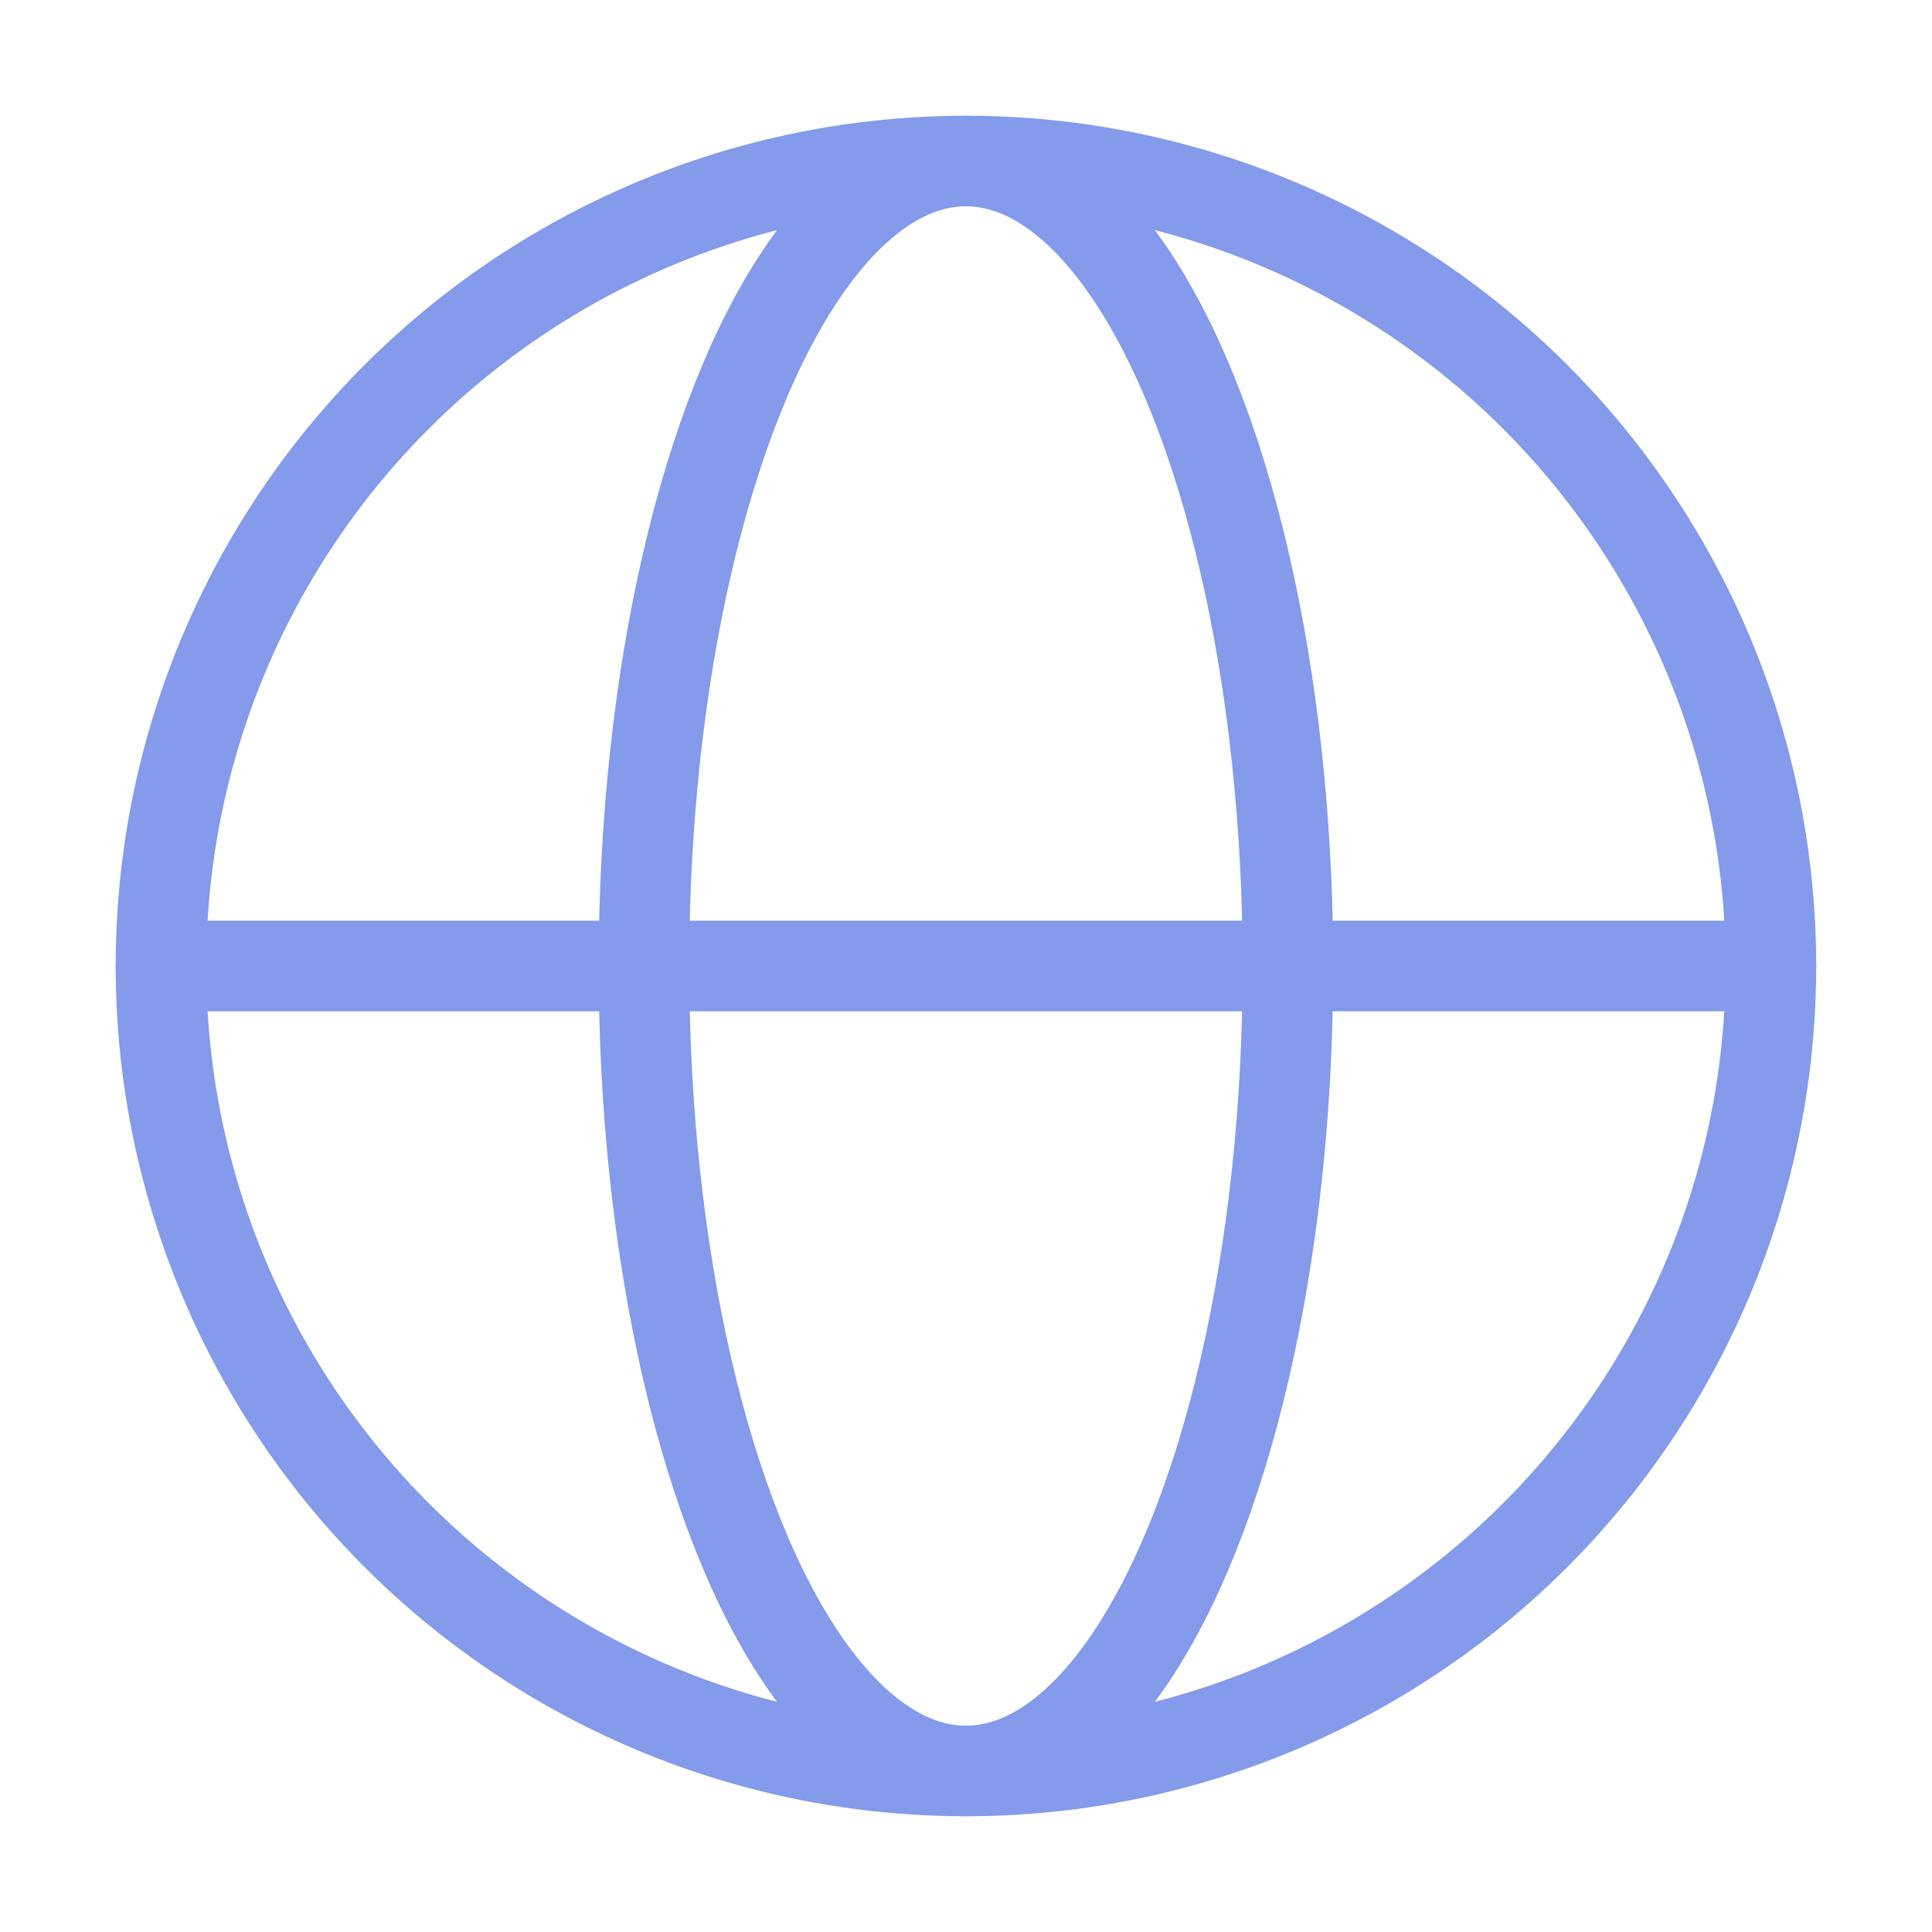
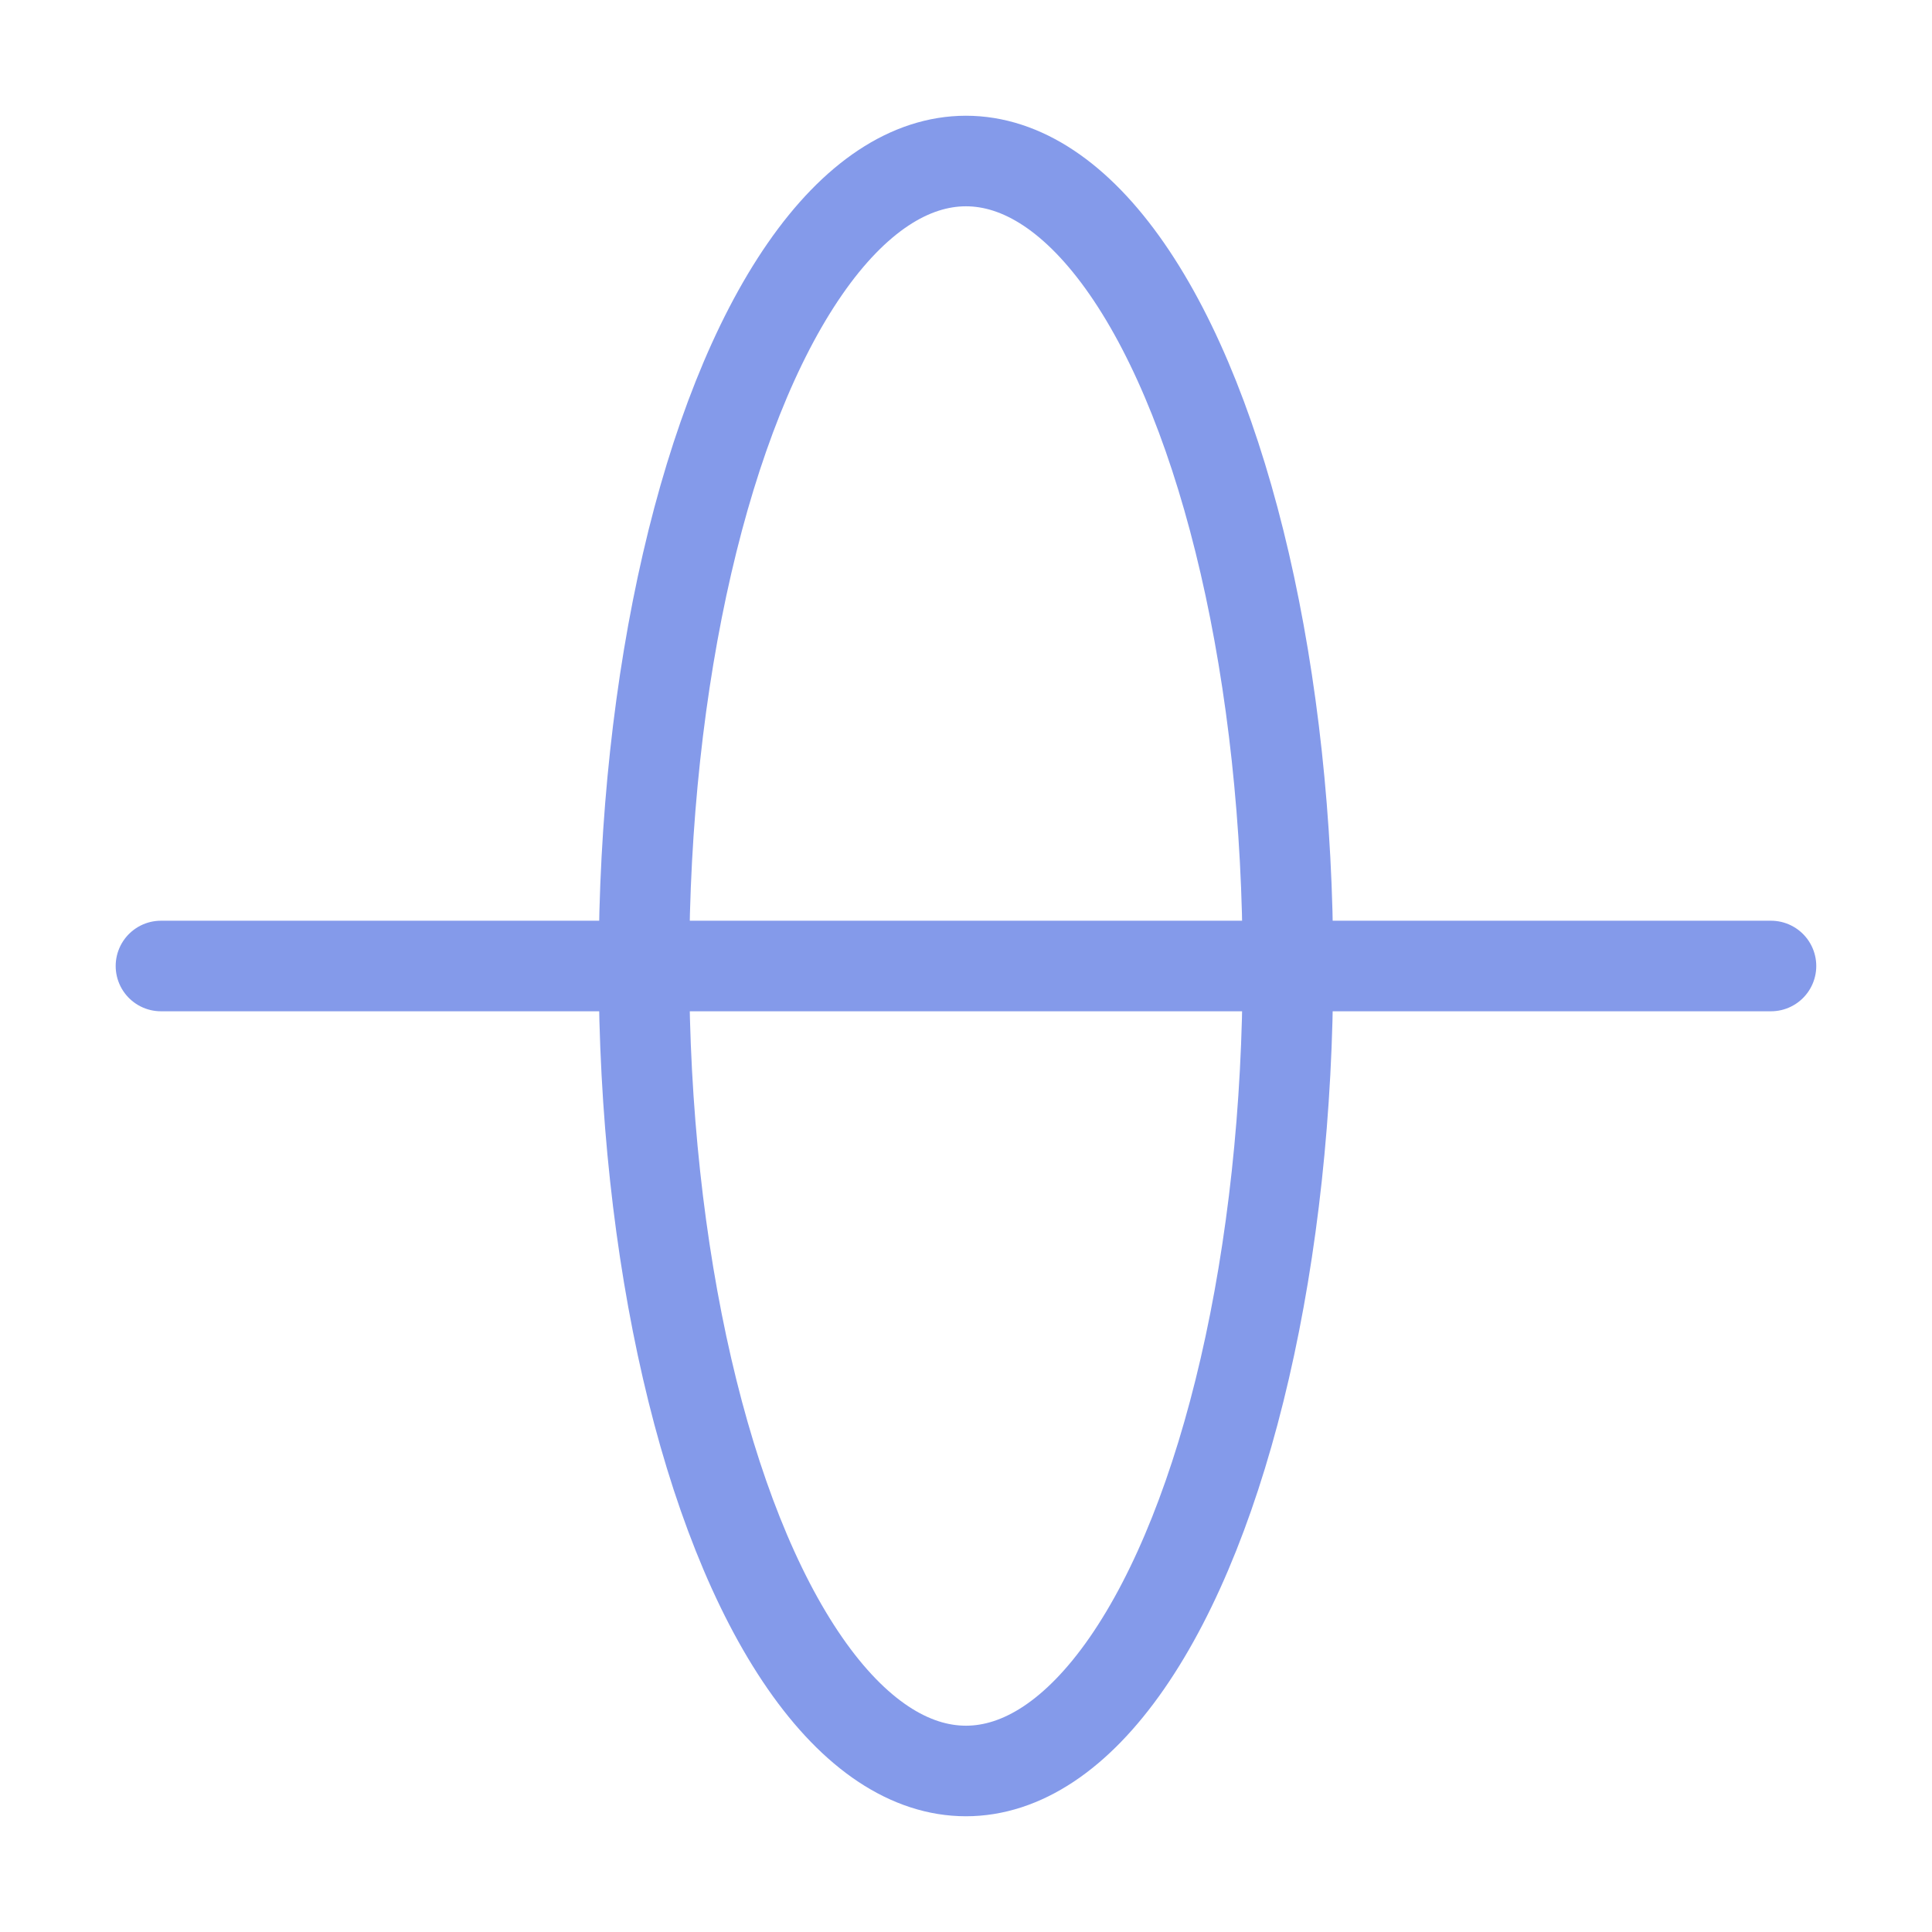
<svg xmlns="http://www.w3.org/2000/svg" width="32" height="32" viewBox="0 0 32 32" fill="none">
-   <circle cx="15.999" cy="16" r="13.333" stroke="#849AEA" stroke-width="1.5" />
  <ellipse cx="15.999" cy="16" rx="5.333" ry="13.333" stroke="#849AEA" stroke-width="1.5" />
  <path d="M2.666 16H29.333" stroke="#849AEA" stroke-width="1.5" stroke-linecap="round" stroke-linejoin="round" />
</svg>